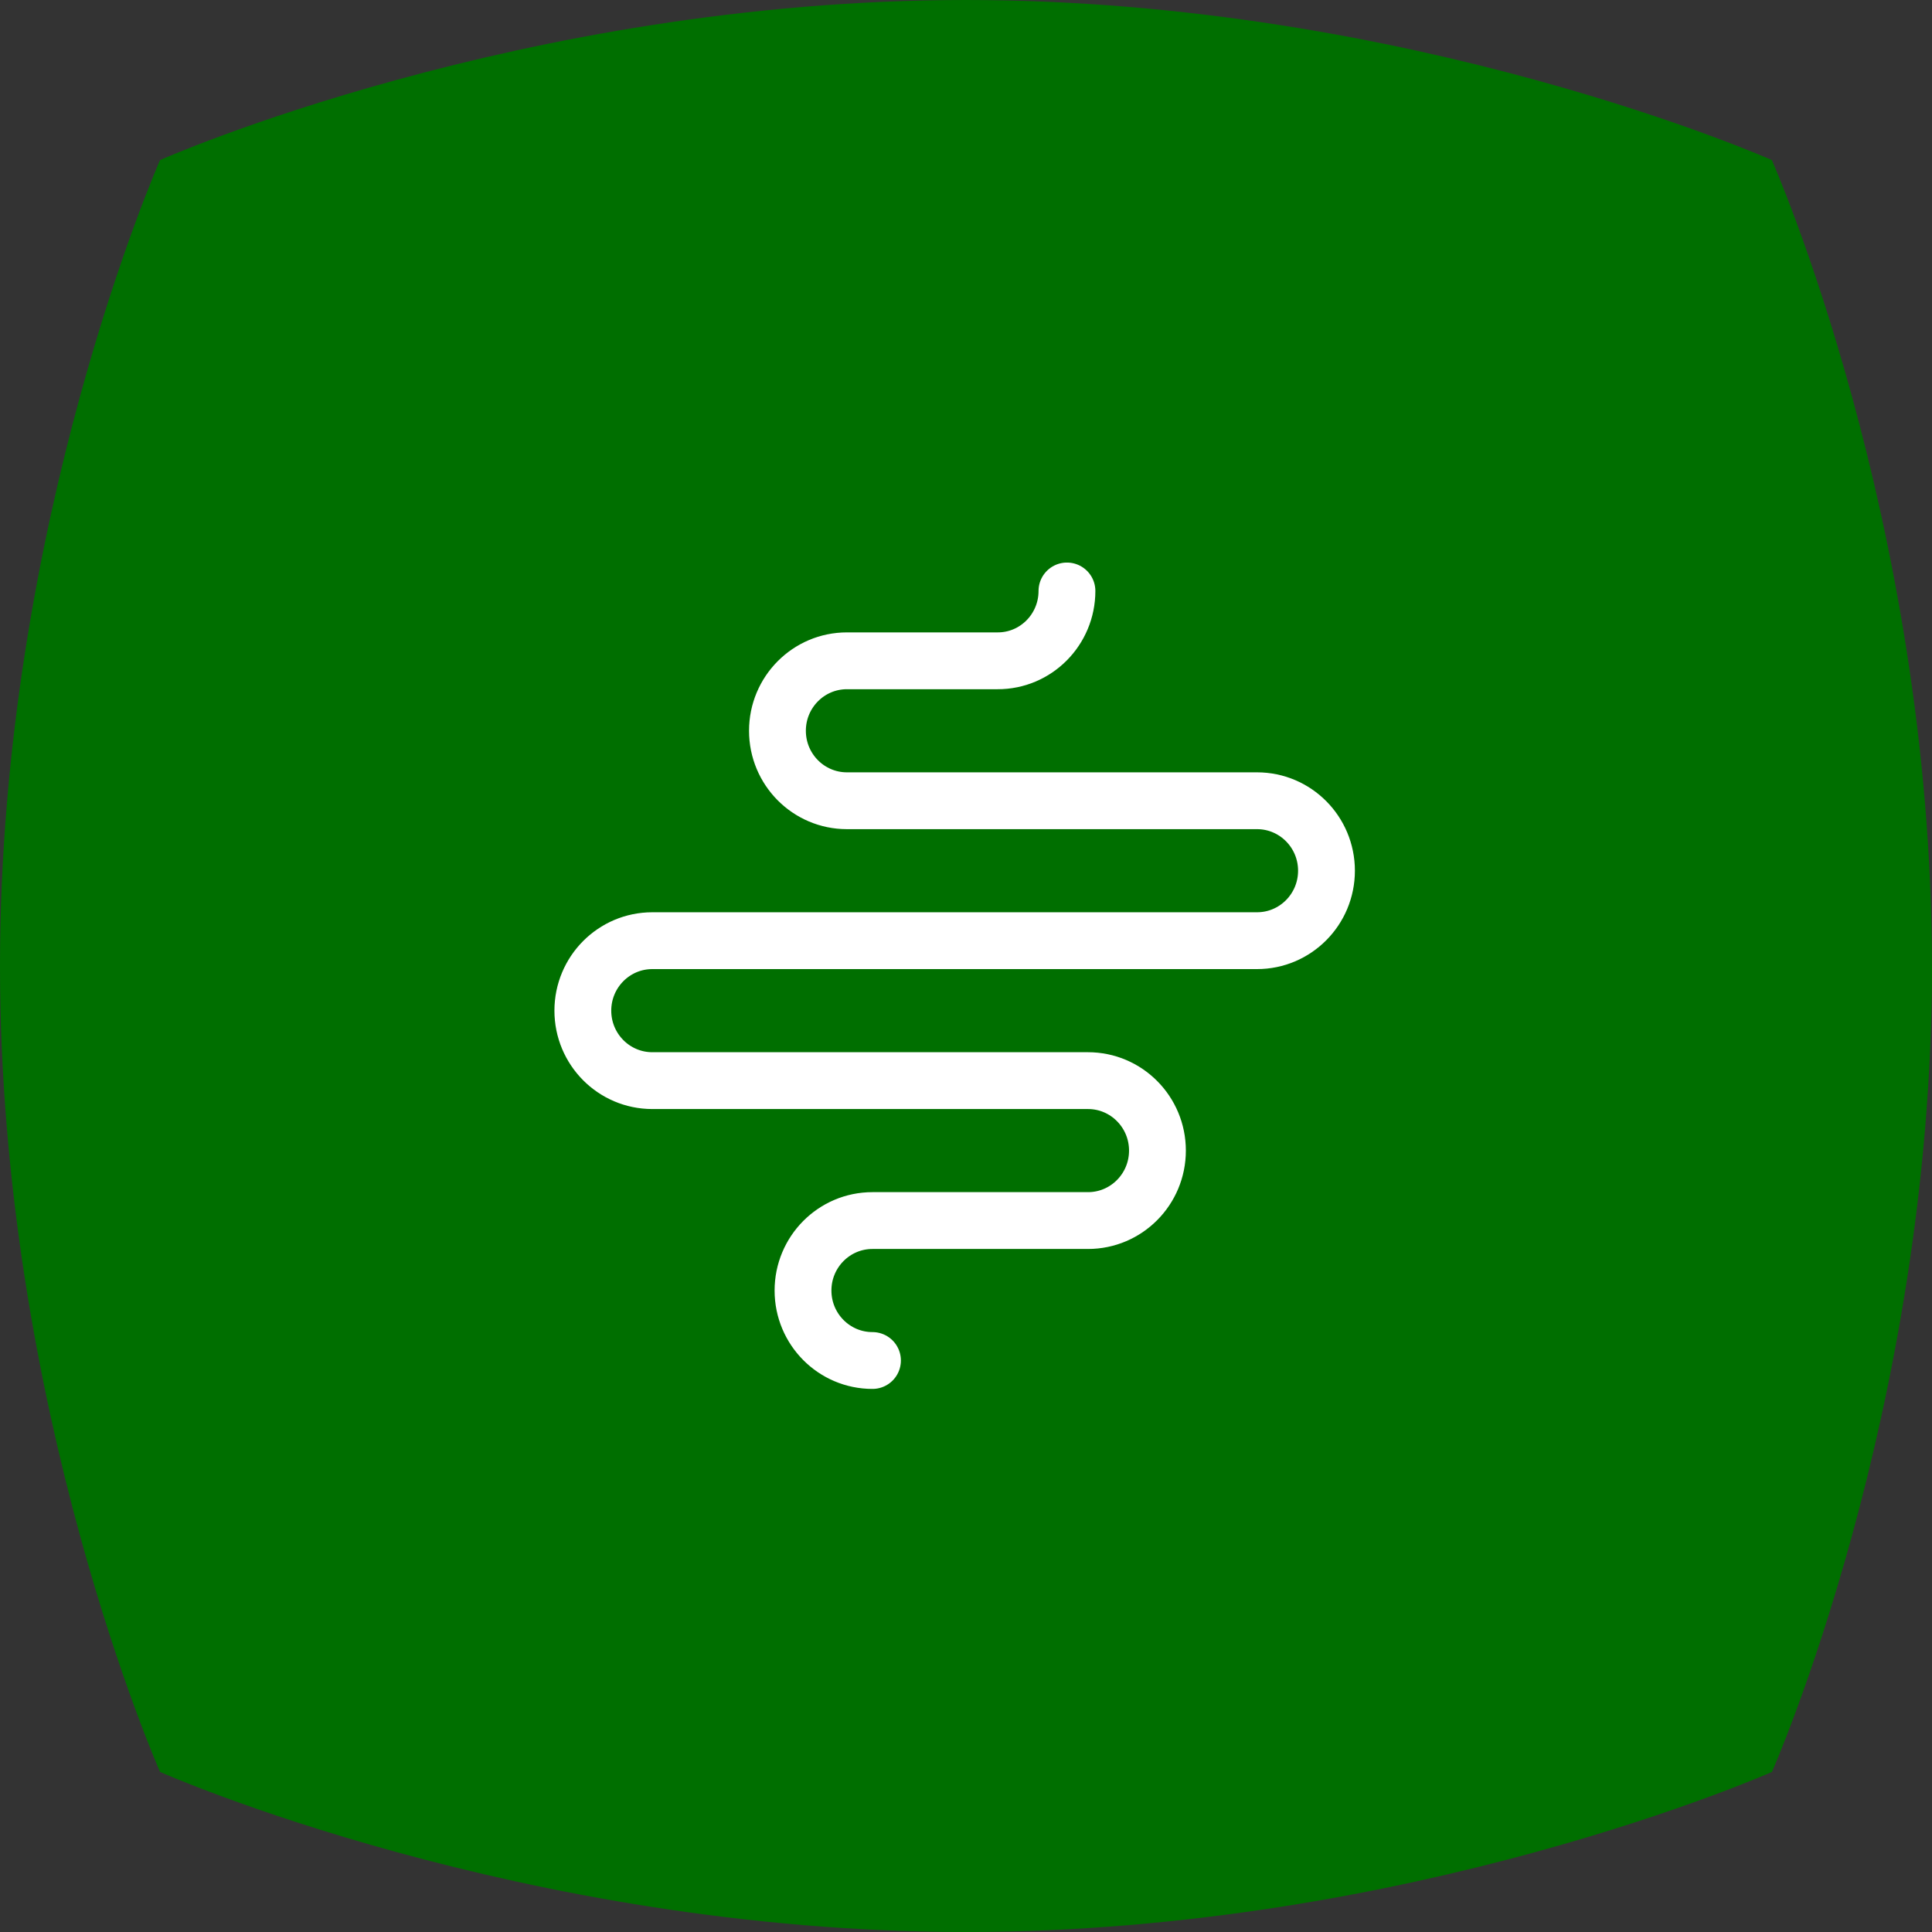
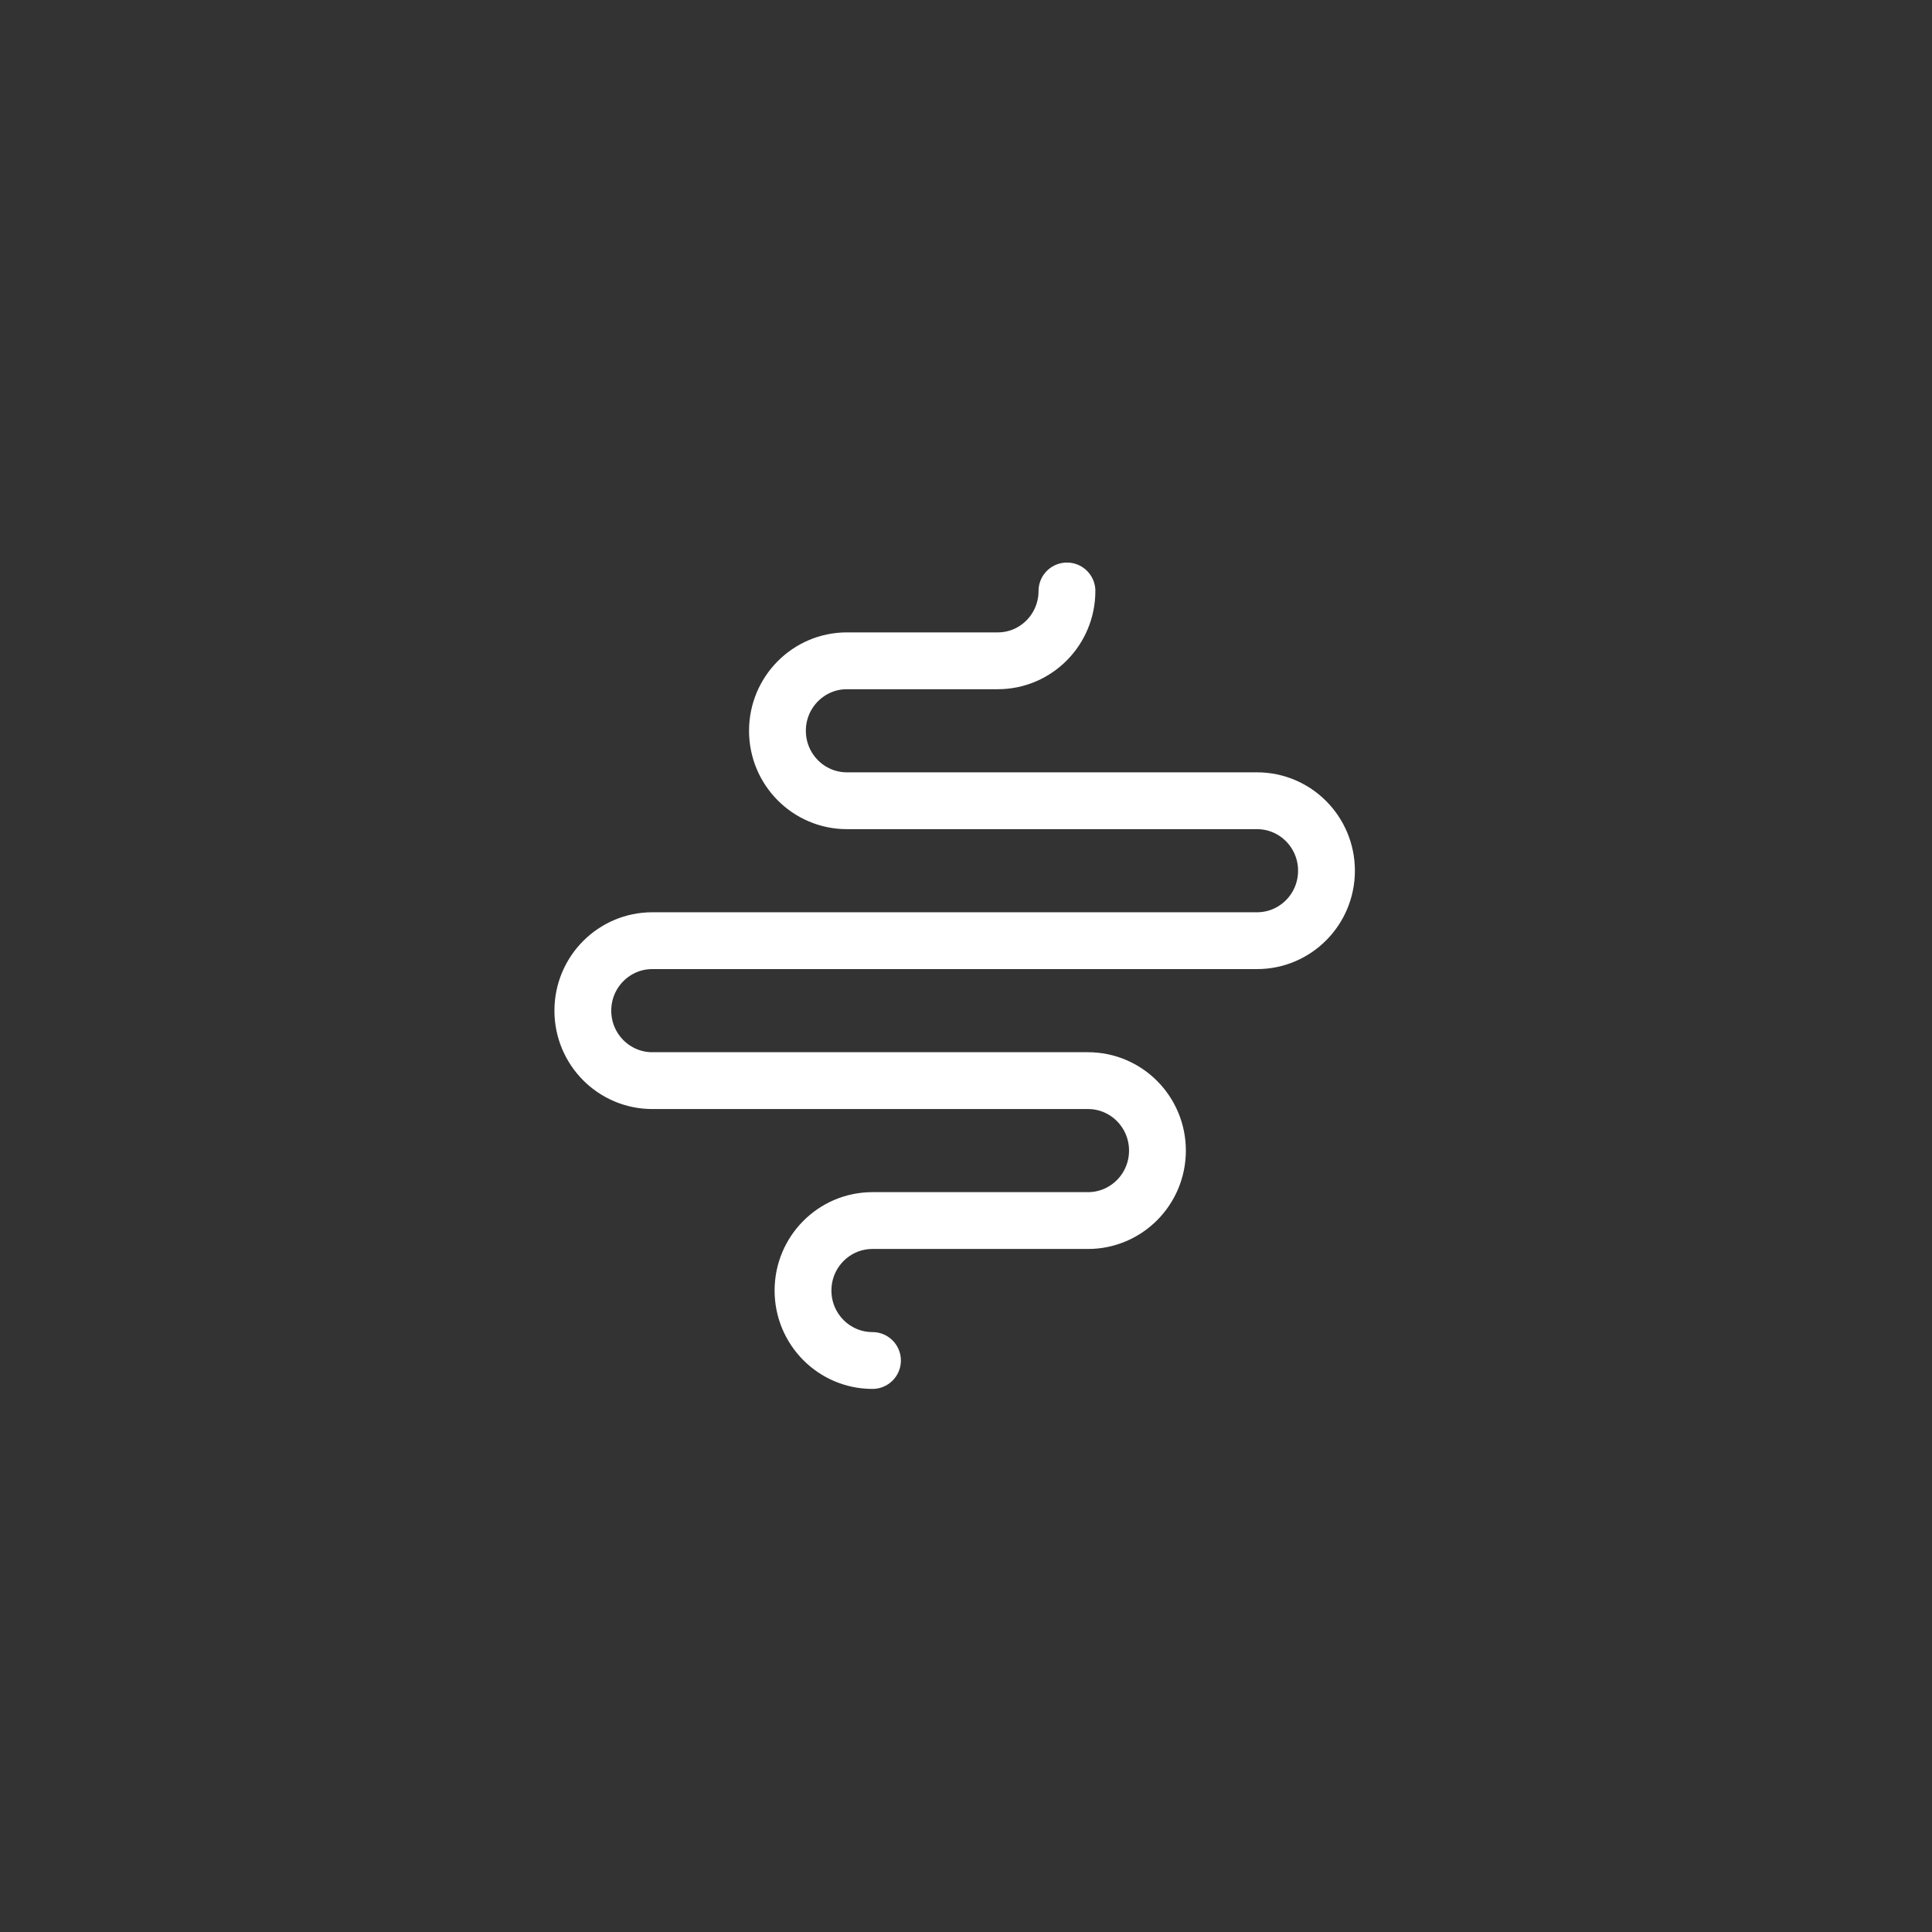
<svg xmlns="http://www.w3.org/2000/svg" width="170" height="170" viewBox="0 0 170 170" fill="none">
  <rect x="0" y="0" width="170" height="170" fill="#333333" stroke="none" />
-   <path d="M169.991 85C169.991 45.833 155.907 14.084 155.907 14.084C155.907 14.084 124.149 0 84.991 0C45.833 0 14.084 14.084 14.084 14.084C14.084 14.084 0 45.886 0 85C0 124.113 14.084 155.916 14.084 155.916C14.084 155.916 45.842 170 85 170C124.158 170 155.916 155.916 155.916 155.916C155.916 155.916 170 124.113 170 85H169.991Z" fill="#006F00" />
  <path d="M76.771 119.713C73.398 119.713 70.658 116.959 70.658 113.556C70.658 110.158 73.392 107.399 76.771 107.399H95.733C99.106 107.399 101.846 104.646 101.846 101.242C101.846 97.845 99.112 95.086 95.733 95.086H57.398C54.025 95.086 51.285 92.332 51.285 88.929C51.285 85.531 54.02 82.772 57.398 82.772H110.607C113.981 82.772 116.72 80.019 116.72 76.615C116.72 73.218 113.986 70.459 110.607 70.459H74.522C71.149 70.459 68.409 67.705 68.409 64.302C68.409 60.905 71.143 58.145 74.522 58.145H87.776C91.149 58.157 93.883 55.397 93.883 52" stroke="white" stroke-width="5" stroke-miterlimit="10" stroke-linecap="round" />
</svg>